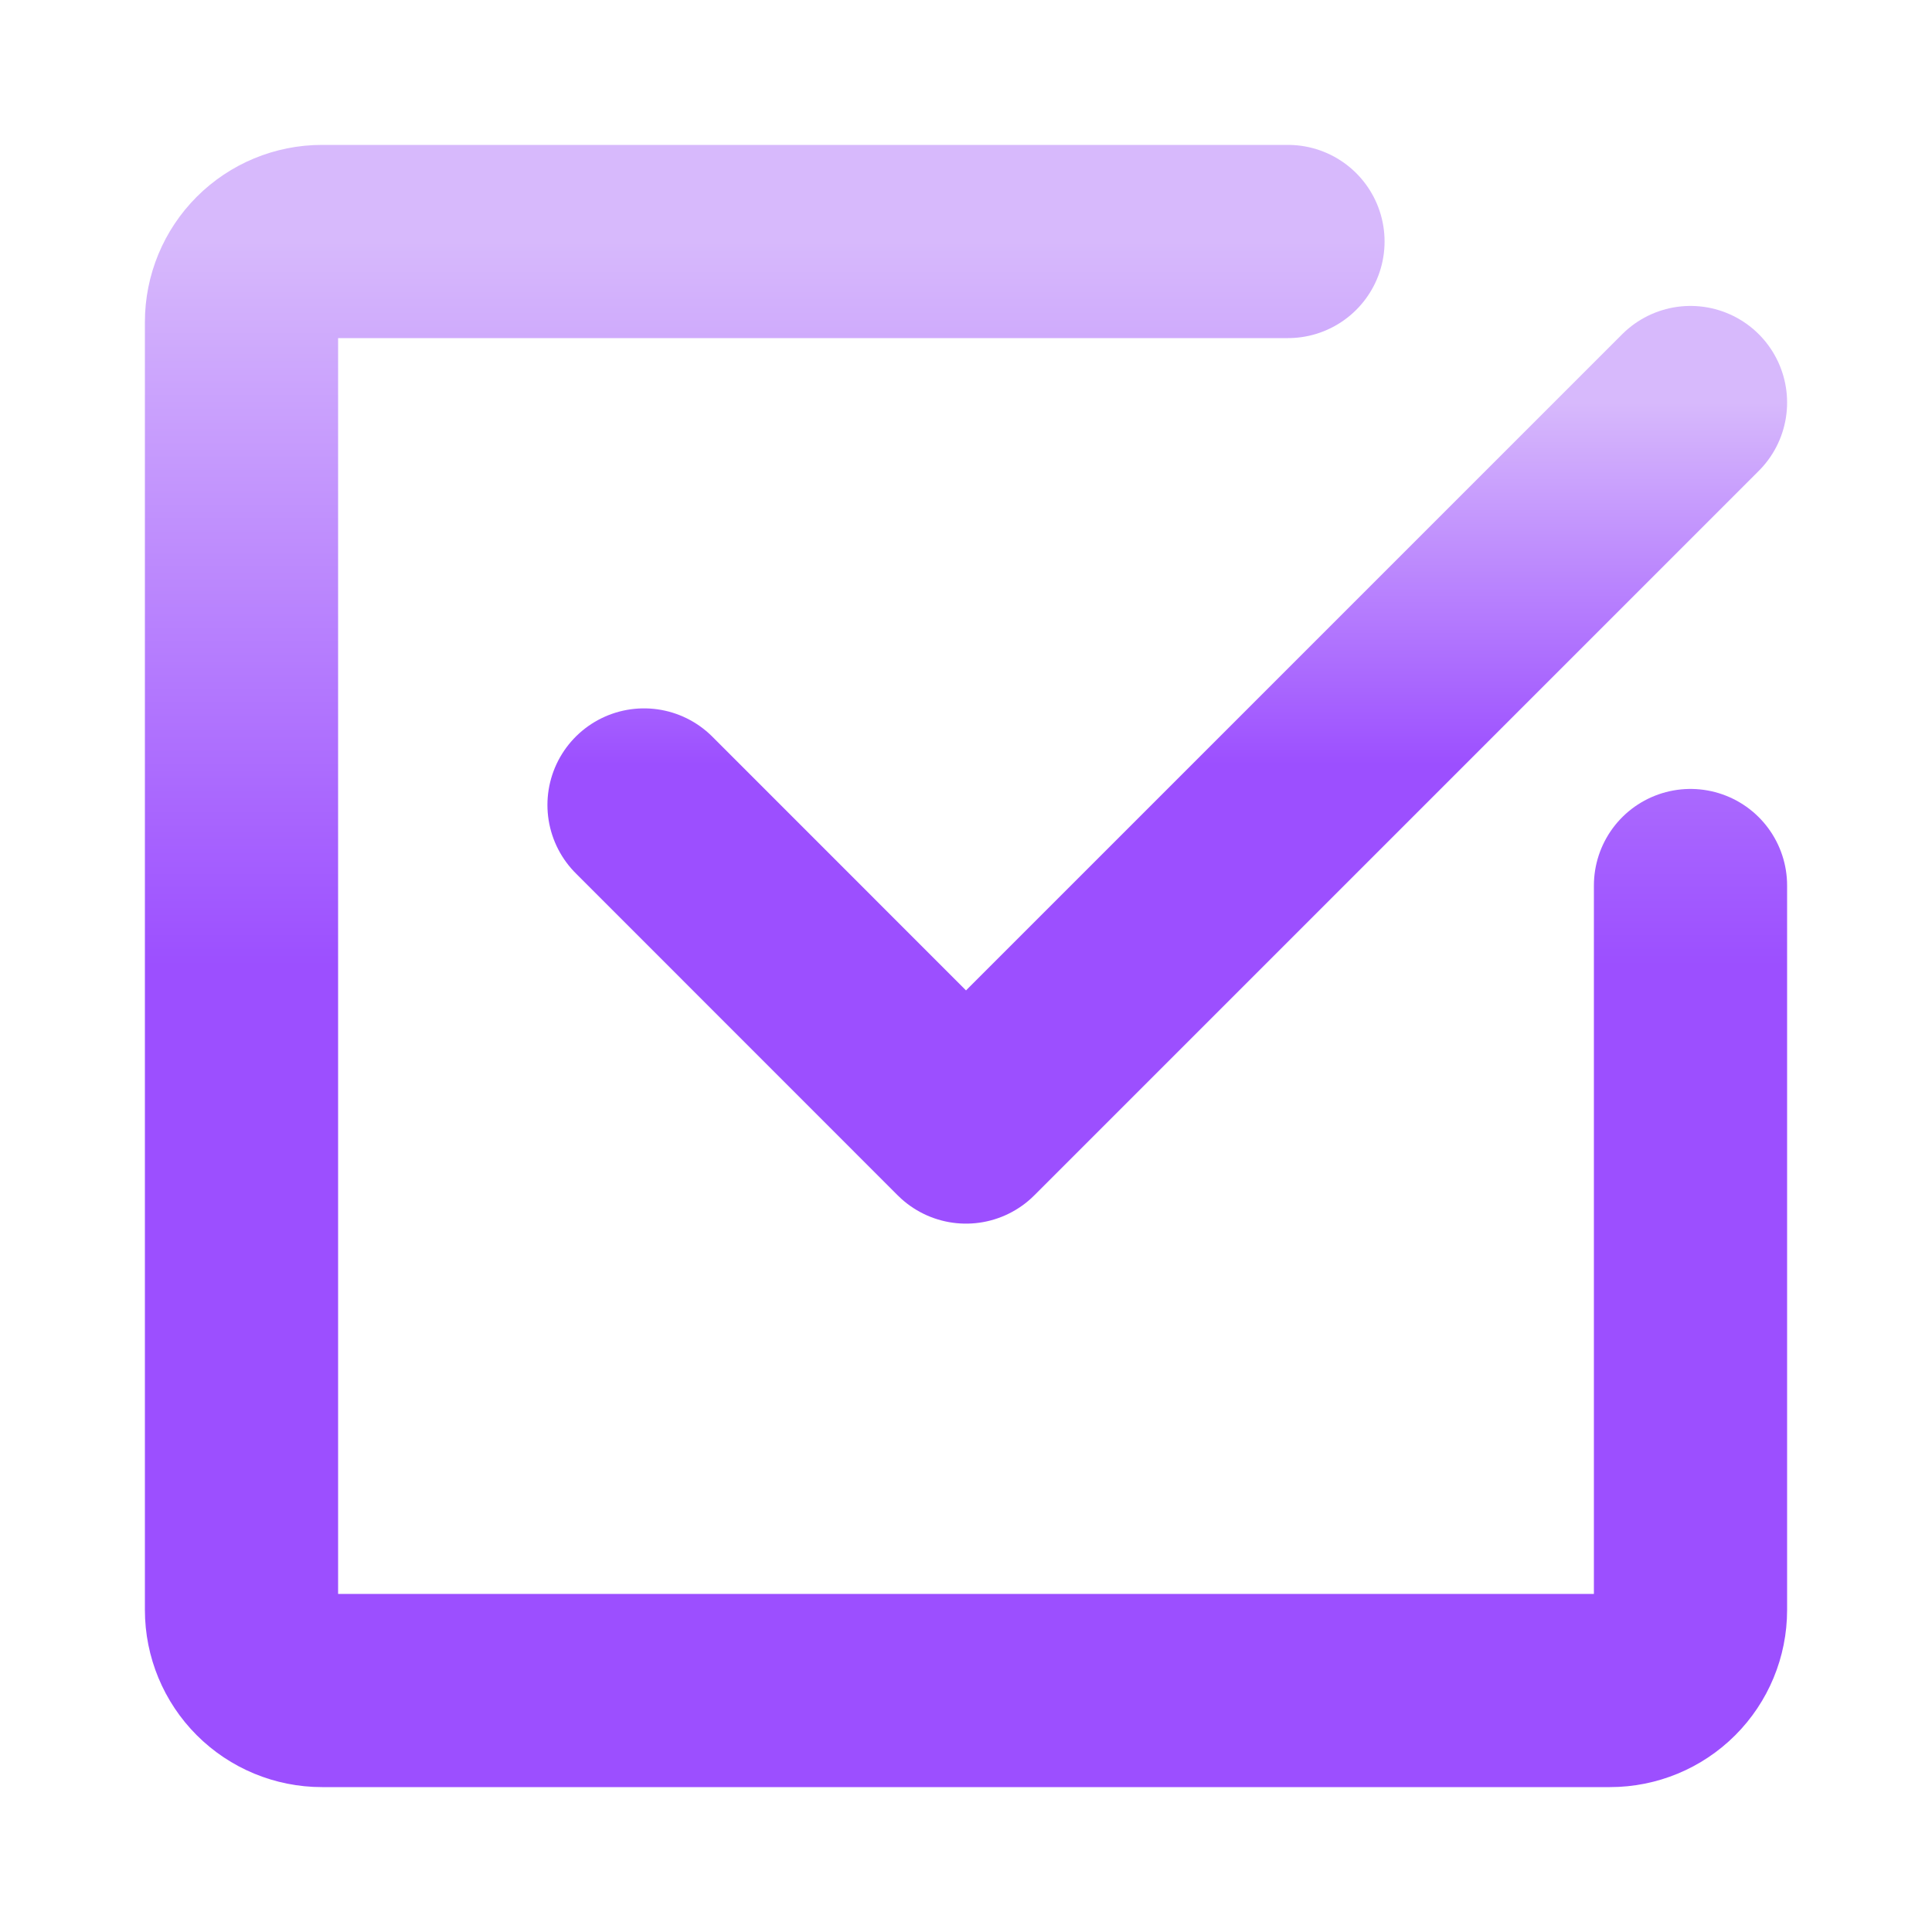
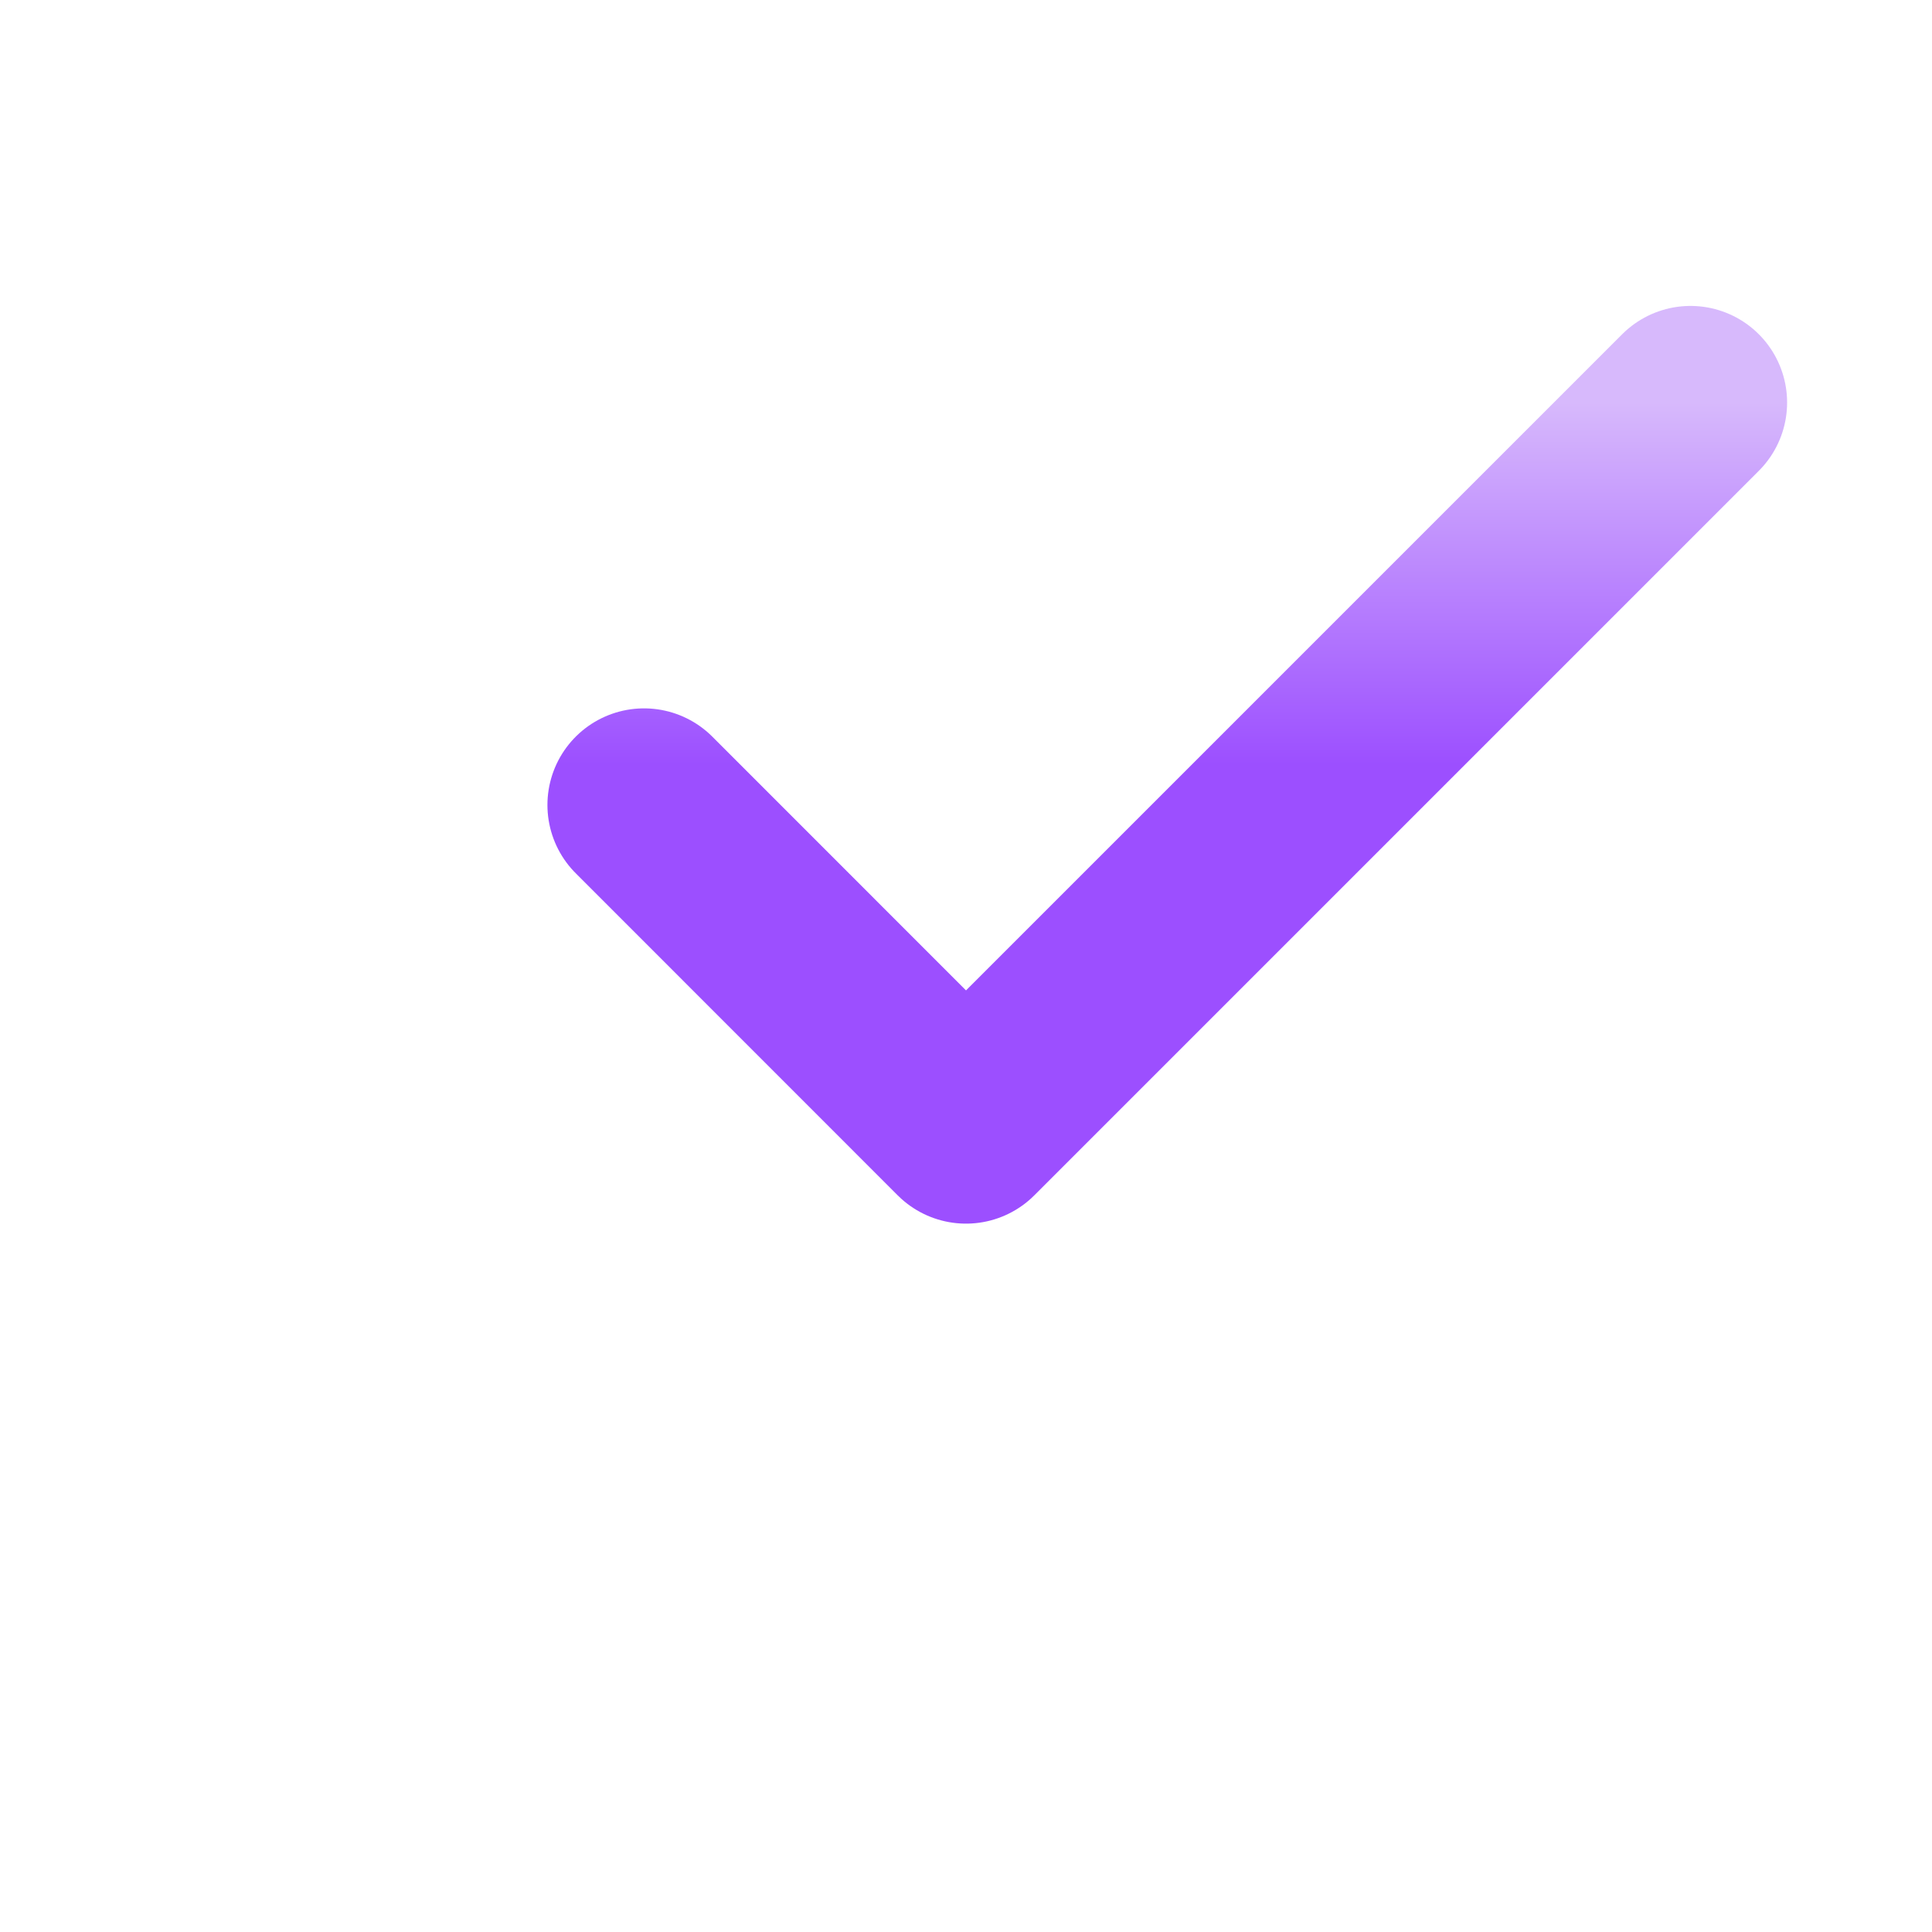
<svg xmlns="http://www.w3.org/2000/svg" width="20" height="20" viewBox="0 0 20 20" fill="none">
  <path d="M17.5 4.167L10 11.667L6.667 8.333" stroke="url(#paint0_linear_24580_2851)" stroke-width="2" stroke-linecap="round" stroke-linejoin="round" />
-   <path d="M17.5 9.167V16.667C17.5 16.888 17.412 17.1 17.256 17.256C17.1 17.412 16.888 17.5 16.667 17.5H3.333C3.112 17.5 2.9 17.412 2.744 17.256C2.588 17.1 2.5 16.888 2.5 16.667V3.333C2.5 3.112 2.588 2.9 2.744 2.744C2.9 2.588 3.112 2.5 3.333 2.5H13.333" stroke="url(#paint1_linear_24580_2851)" stroke-width="2" stroke-linecap="round" stroke-linejoin="round" />
  <defs>
    <linearGradient id="paint0_linear_24580_2851" x1="12.083" y1="4.167" x2="12.083" y2="7.917" gradientUnits="userSpaceOnUse">
      <stop stop-color="#D7B9FC" />
      <stop offset="1" stop-color="#9C4FFF" />
    </linearGradient>
    <linearGradient id="paint1_linear_24580_2851" x1="10" y1="2.5" x2="10" y2="10" gradientUnits="userSpaceOnUse">
      <stop stop-color="#D7B9FC" />
      <stop offset="1" stop-color="#9C4FFF" />
    </linearGradient>
  </defs>
</svg>